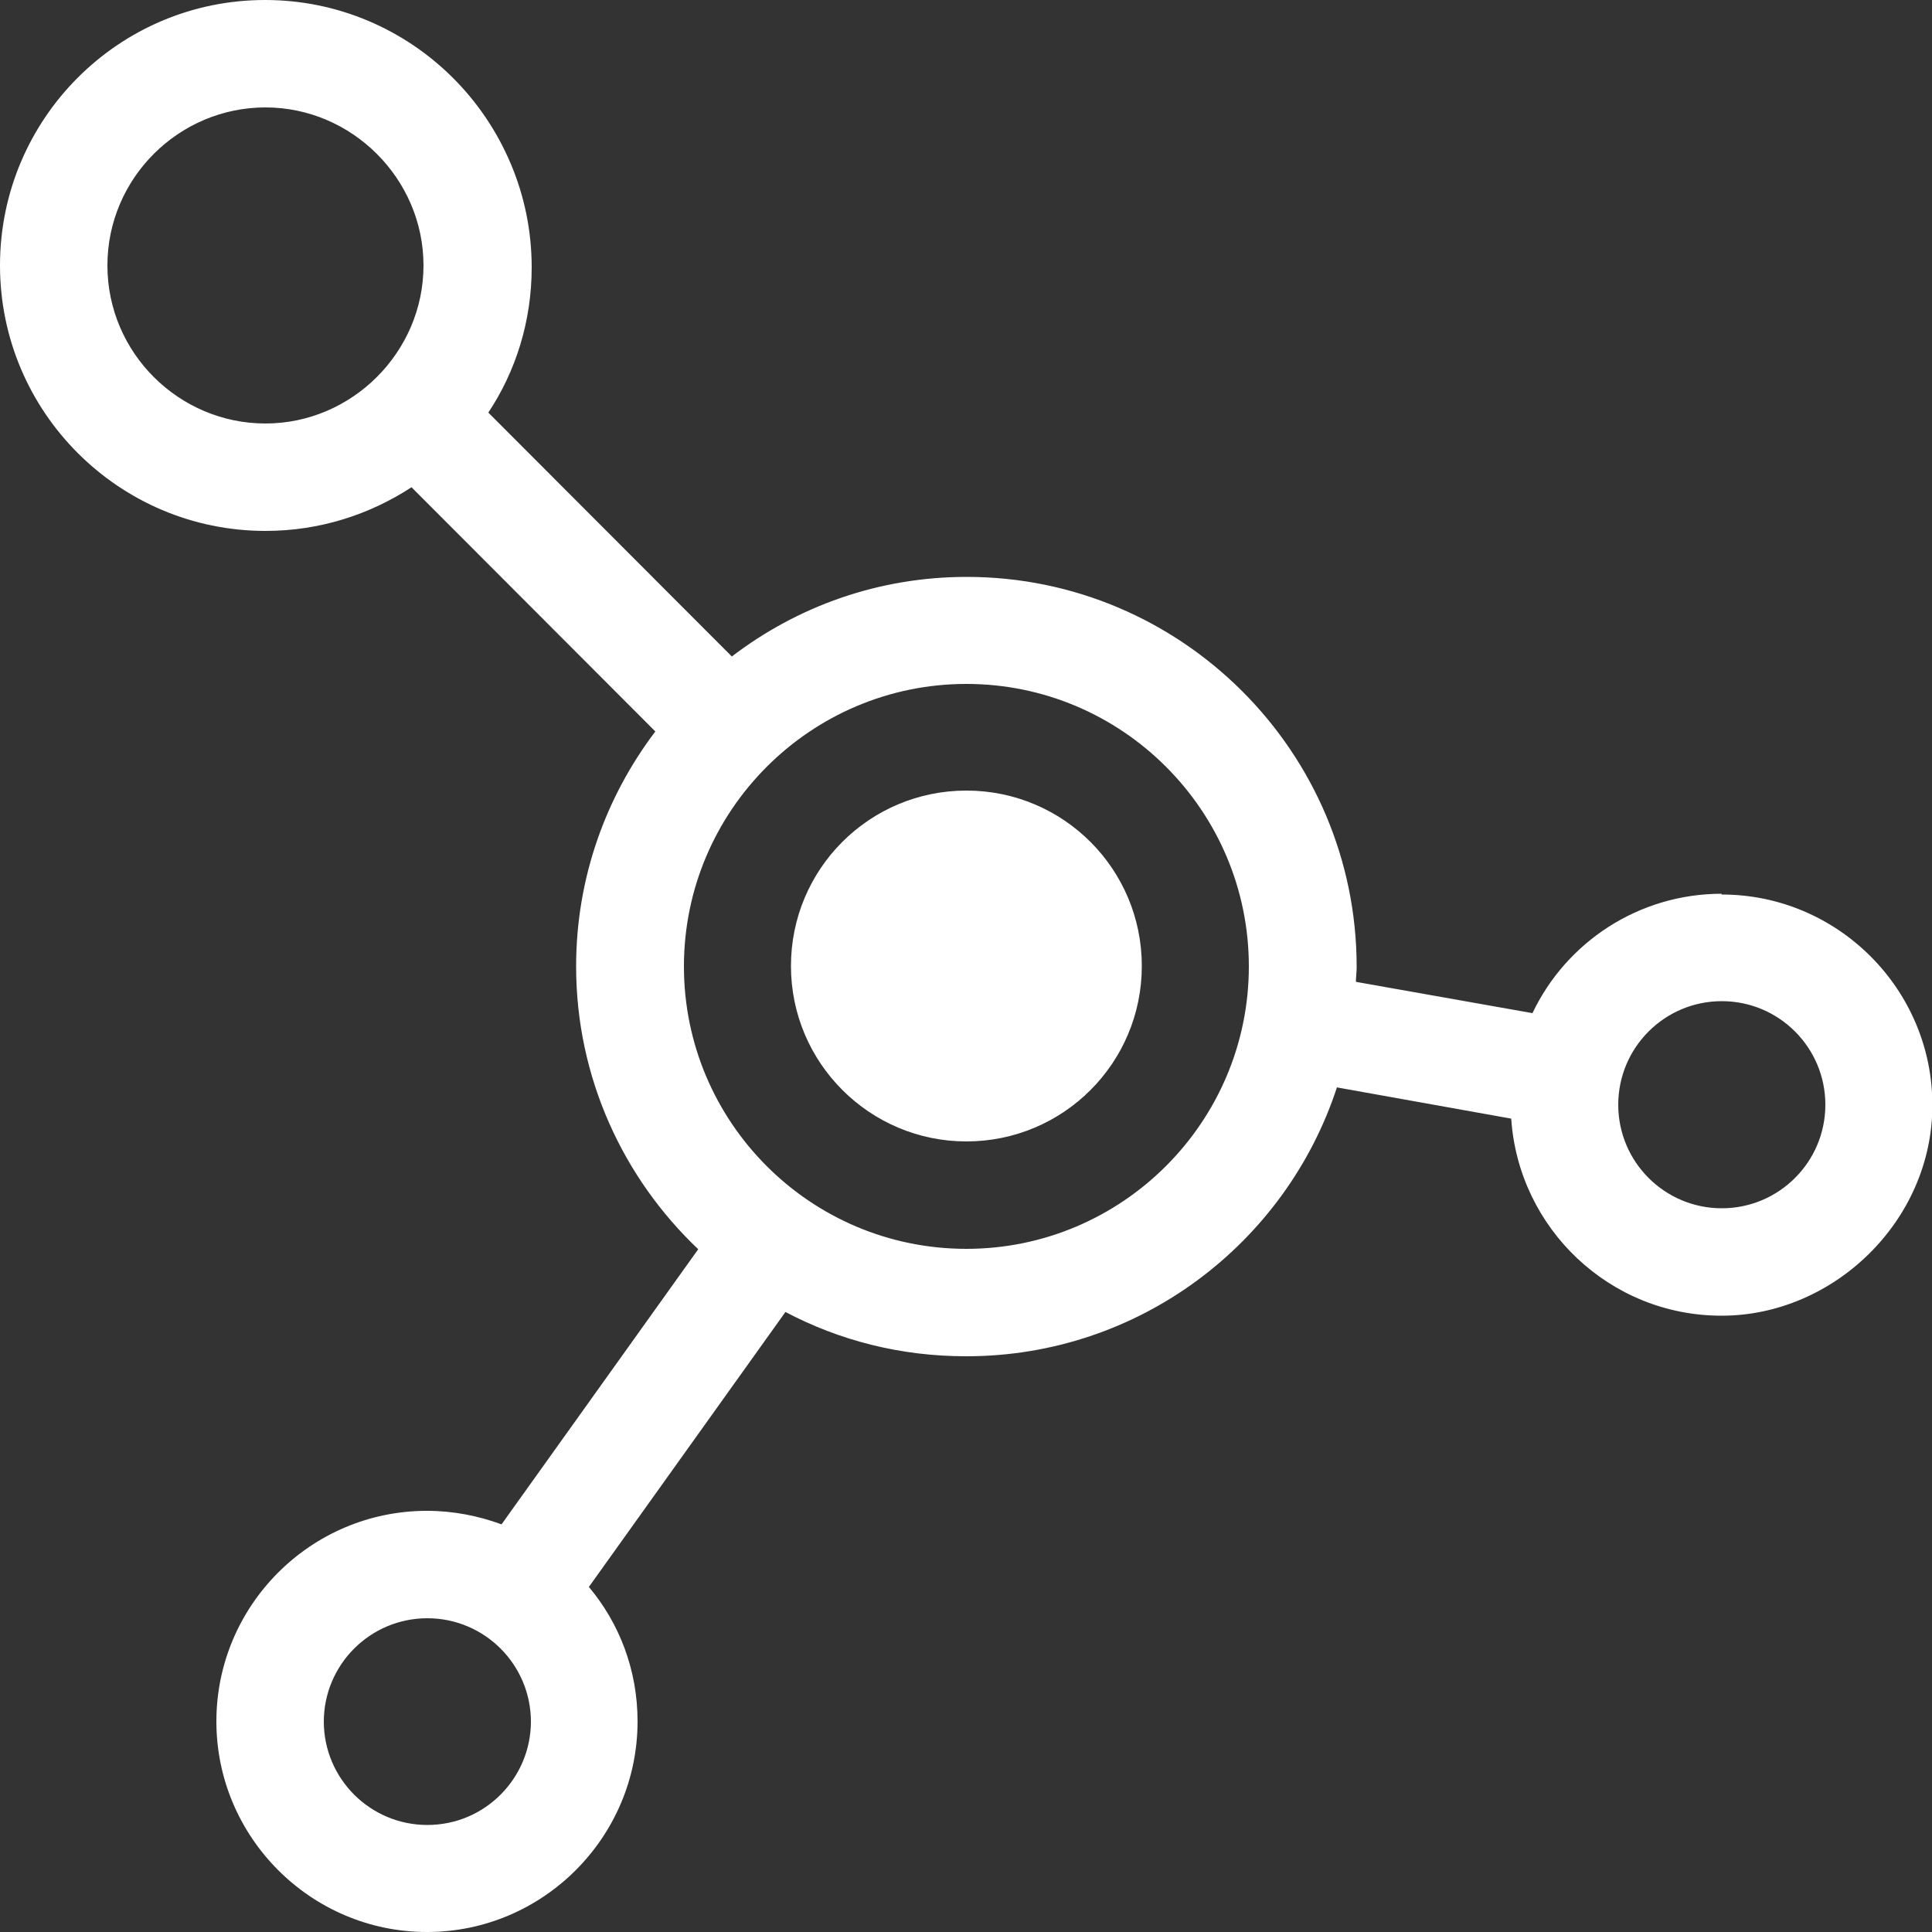
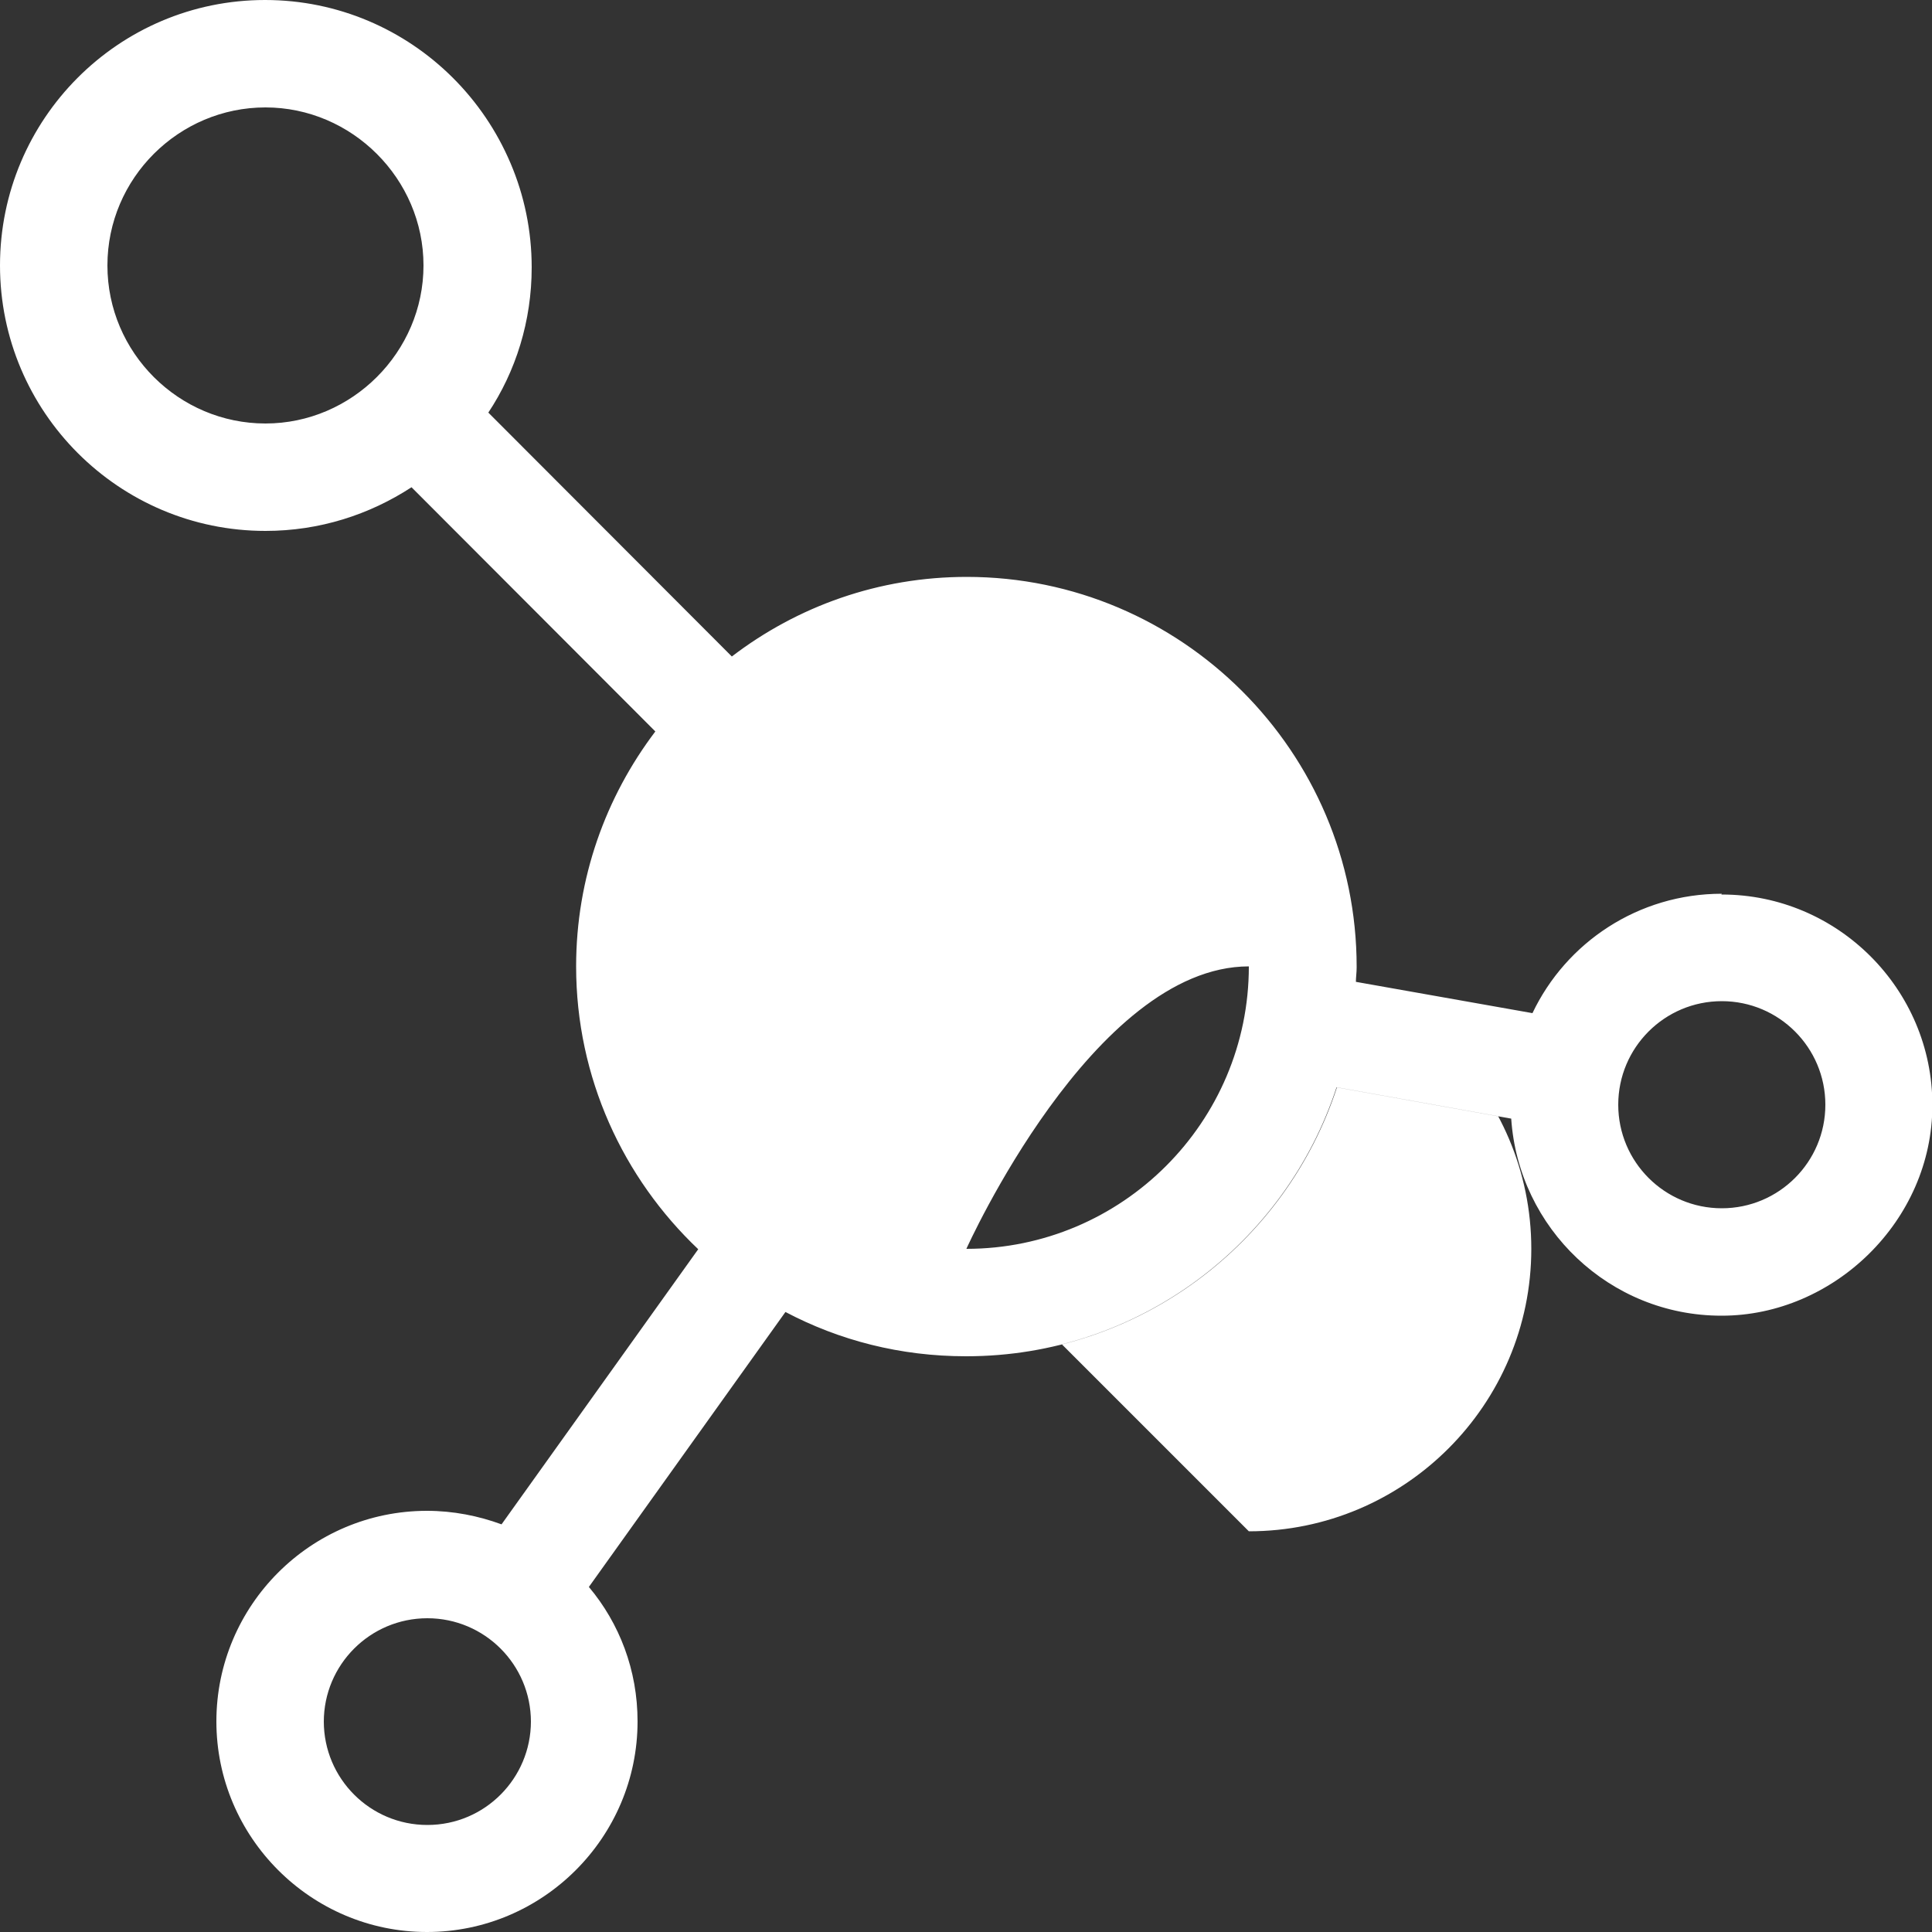
<svg xmlns="http://www.w3.org/2000/svg" id="Layer_2" data-name="Layer 2" width="50" height="50" viewBox="0 0 50 50">
  <rect x="0" y="0" width="50" height="50" fill="#333333" stroke="none" />
  <defs>
    <style>
      .cls-1 {
        fill: #fff;
        stroke-width: 0px;
      }
    </style>
  </defs>
  <g id="Layer_2-2" data-name="Layer 2">
    <g id="Layer_1-2" data-name="Layer 1-2">
-       <path class="cls-1" d="m25.01,29.54c-2.5,0-4.54-2.03-4.54-4.54s2.03-4.54,4.54-4.54,4.54,2.03,4.54,4.54-2.03,4.54-4.54,4.54h0Z" />
-       <path class="cls-1" d="m44.56,23.13c-2.16,0-4.03,1.26-4.9,3.09l-4.57-.81c0-.14.02-.26.02-.39,0-5.56-4.53-10.09-10.09-10.09-2.28,0-4.38.76-6.08,2.06l-6.31-6.32c.72-1.08,1.13-2.38,1.13-3.77C13.74,3.08,10.65,0,6.86,0S0,3.08,0,6.87s3.08,6.87,6.87,6.87c1.4,0,2.69-.42,3.78-1.13l6.31,6.32c-1.28,1.69-2.05,3.79-2.05,6.08,0,2.88,1.22,5.48,3.16,7.32l-5.09,7.12c-.6-.22-1.25-.35-1.93-.35-3.01,0-5.45,2.45-5.45,5.45s2.45,5.45,5.45,5.45,5.45-2.45,5.45-5.45c0-1.33-.47-2.54-1.26-3.48l5.08-7.12c1.4.74,2.98,1.15,4.68,1.15,4.47,0,8.27-2.92,9.59-6.96l4.52.81c.19,2.84,2.55,5.1,5.44,5.1s5.45-2.45,5.45-5.45c0-3.01-2.45-5.45-5.45-5.45h0ZM11.06,47.23c-1.48,0-2.68-1.2-2.68-2.68s1.2-2.68,2.68-2.68,2.68,1.2,2.68,2.68c0,1.47-1.19,2.68-2.68,2.68ZM2.78,6.87c0-2.26,1.85-4.09,4.09-4.09s4.09,1.85,4.09,4.09-1.85,4.09-4.09,4.09-4.09-1.83-4.09-4.09Zm22.23,25.45c-4.04,0-7.31-3.28-7.31-7.31s3.28-7.31,7.31-7.31,7.31,3.28,7.31,7.31-3.28,7.31-7.31,7.31Zm19.55-1.05c-1.48,0-2.68-1.2-2.68-2.68s1.2-2.68,2.68-2.68,2.68,1.2,2.68,2.68-1.2,2.68-2.68,2.68Zm-24.23,2.68c1.4.74,2.98,1.15,4.68,1.15,4.47,0,8.27-2.92,9.59-6.96l4.52.81c.19,2.84,2.55,5.1,5.44,5.1s5.45-2.45,5.45-5.45-2.45-5.45-5.45-5.45c-2.16,0-4.03,1.26-4.9,3.09l-4.57-.81c0-.14.02-.26.02-.39,0-5.56-4.53-10.09-10.09-10.09-2.28,0-4.38.76-6.08,2.06l-6.31-6.32c.72-1.08,1.13-2.38,1.13-3.77,0-3.81-3.09-6.89-6.89-6.89S0,3.08,0,6.87s3.08,6.87,6.87,6.87c1.4,0,2.69-.42,3.78-1.13l6.31,6.32c-1.28,1.69-2.05,3.79-2.05,6.08,0,2.88,1.22,5.48,3.16,7.32l-5.09,7.12c-.6-.22-1.25-.35-1.93-.35-3.01,0-5.45,2.45-5.45,5.45s2.45,5.45,5.45,5.45,5.45-2.45,5.45-5.45c0-1.33-.47-2.54-1.26-3.48m-4.18,6.17c-1.48,0-2.68-1.2-2.68-2.68s1.2-2.68,2.68-2.68,2.68,1.2,2.68,2.68c0,1.47-1.19,2.68-2.68,2.68ZM2.78,6.87c0-2.26,1.85-4.09,4.09-4.09s4.09,1.85,4.09,4.09-1.85,4.09-4.09,4.09-4.09-1.83-4.09-4.09Zm22.23,25.45c-4.04,0-7.31-3.28-7.31-7.31s3.28-7.31,7.31-7.31,7.31,3.28,7.31,7.31-3.28,7.31-7.31,7.31Zm19.55-1.05c-1.48,0-2.68-1.2-2.68-2.68s1.2-2.68,2.68-2.68,2.68,1.2,2.68,2.68-1.2,2.68-2.68,2.68Z" />
+       <path class="cls-1" d="m44.56,23.13c-2.16,0-4.03,1.26-4.9,3.09l-4.57-.81c0-.14.02-.26.02-.39,0-5.56-4.53-10.09-10.09-10.09-2.28,0-4.38.76-6.08,2.06l-6.31-6.32c.72-1.08,1.13-2.38,1.13-3.77C13.74,3.08,10.65,0,6.86,0S0,3.08,0,6.87s3.08,6.87,6.87,6.87c1.4,0,2.69-.42,3.78-1.13l6.31,6.32c-1.28,1.69-2.05,3.79-2.05,6.08,0,2.88,1.22,5.48,3.16,7.32l-5.09,7.12c-.6-.22-1.25-.35-1.93-.35-3.01,0-5.45,2.45-5.45,5.45s2.45,5.45,5.45,5.45,5.45-2.45,5.45-5.45c0-1.33-.47-2.54-1.26-3.48l5.08-7.12c1.4.74,2.98,1.15,4.68,1.15,4.47,0,8.27-2.92,9.59-6.96l4.52.81c.19,2.84,2.55,5.1,5.44,5.1s5.45-2.45,5.45-5.45c0-3.01-2.45-5.45-5.45-5.45h0ZM11.06,47.23c-1.48,0-2.68-1.2-2.68-2.68s1.2-2.68,2.68-2.68,2.68,1.2,2.68,2.68c0,1.47-1.19,2.68-2.68,2.68ZM2.78,6.87c0-2.26,1.85-4.09,4.09-4.09s4.09,1.85,4.09,4.09-1.85,4.09-4.09,4.09-4.09-1.83-4.09-4.09Zm22.23,25.45s3.28-7.31,7.31-7.31,7.31,3.28,7.31,7.31-3.28,7.31-7.31,7.31Zm19.55-1.05c-1.48,0-2.68-1.2-2.68-2.68s1.2-2.68,2.68-2.68,2.68,1.2,2.68,2.68-1.2,2.68-2.68,2.68Zm-24.23,2.68c1.4.74,2.98,1.15,4.68,1.15,4.47,0,8.27-2.92,9.59-6.96l4.52.81c.19,2.84,2.55,5.1,5.44,5.1s5.45-2.45,5.45-5.45-2.45-5.45-5.45-5.45c-2.16,0-4.03,1.26-4.9,3.09l-4.57-.81c0-.14.02-.26.02-.39,0-5.56-4.53-10.09-10.09-10.09-2.28,0-4.38.76-6.08,2.06l-6.31-6.32c.72-1.08,1.13-2.38,1.13-3.77,0-3.81-3.09-6.89-6.89-6.89S0,3.08,0,6.87s3.08,6.87,6.87,6.87c1.4,0,2.69-.42,3.78-1.13l6.31,6.32c-1.28,1.69-2.05,3.79-2.05,6.08,0,2.88,1.22,5.48,3.16,7.32l-5.09,7.12c-.6-.22-1.25-.35-1.93-.35-3.01,0-5.45,2.45-5.45,5.45s2.45,5.45,5.45,5.45,5.45-2.45,5.45-5.45c0-1.33-.47-2.54-1.26-3.48m-4.18,6.17c-1.48,0-2.68-1.2-2.68-2.68s1.2-2.68,2.68-2.68,2.68,1.2,2.68,2.68c0,1.47-1.19,2.68-2.68,2.68ZM2.78,6.87c0-2.26,1.85-4.09,4.09-4.09s4.09,1.85,4.09,4.09-1.85,4.09-4.09,4.09-4.09-1.83-4.09-4.09Zm22.23,25.45c-4.04,0-7.31-3.28-7.31-7.31s3.28-7.31,7.31-7.31,7.31,3.28,7.31,7.31-3.28,7.31-7.31,7.31Zm19.55-1.05c-1.48,0-2.68-1.2-2.68-2.68s1.2-2.68,2.68-2.68,2.68,1.2,2.68,2.68-1.2,2.68-2.68,2.68Z" />
    </g>
  </g>
</svg>